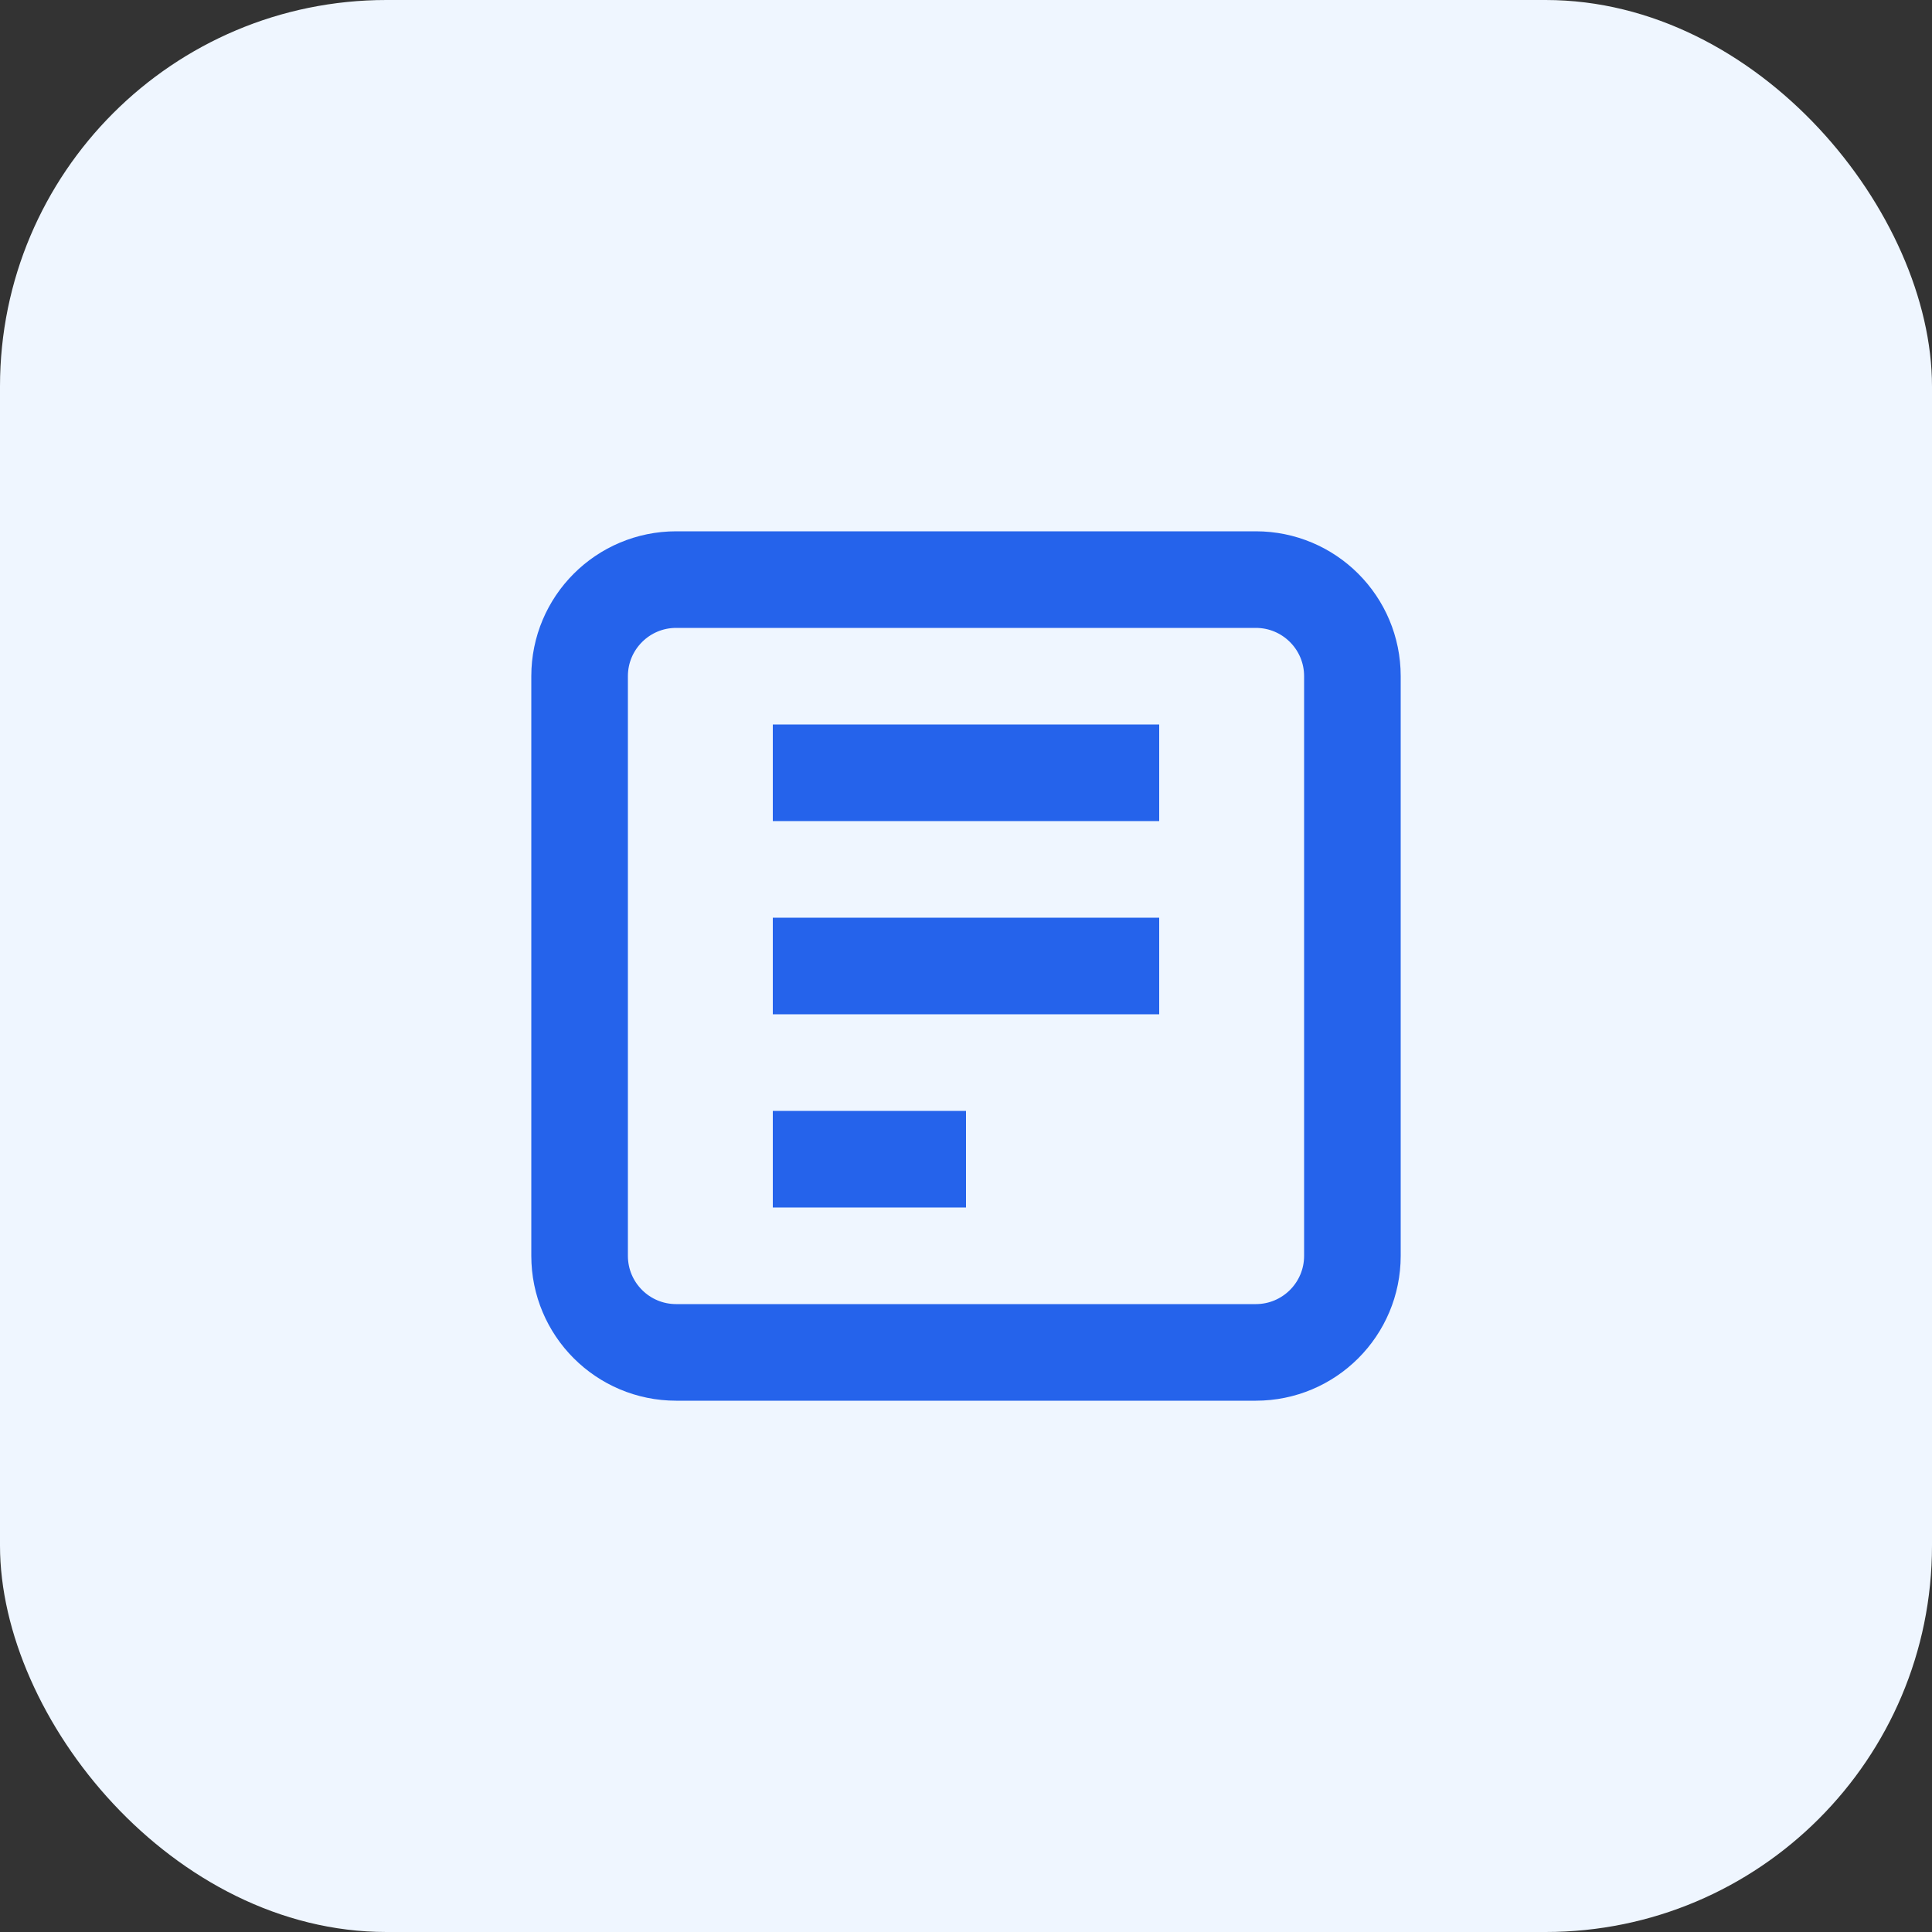
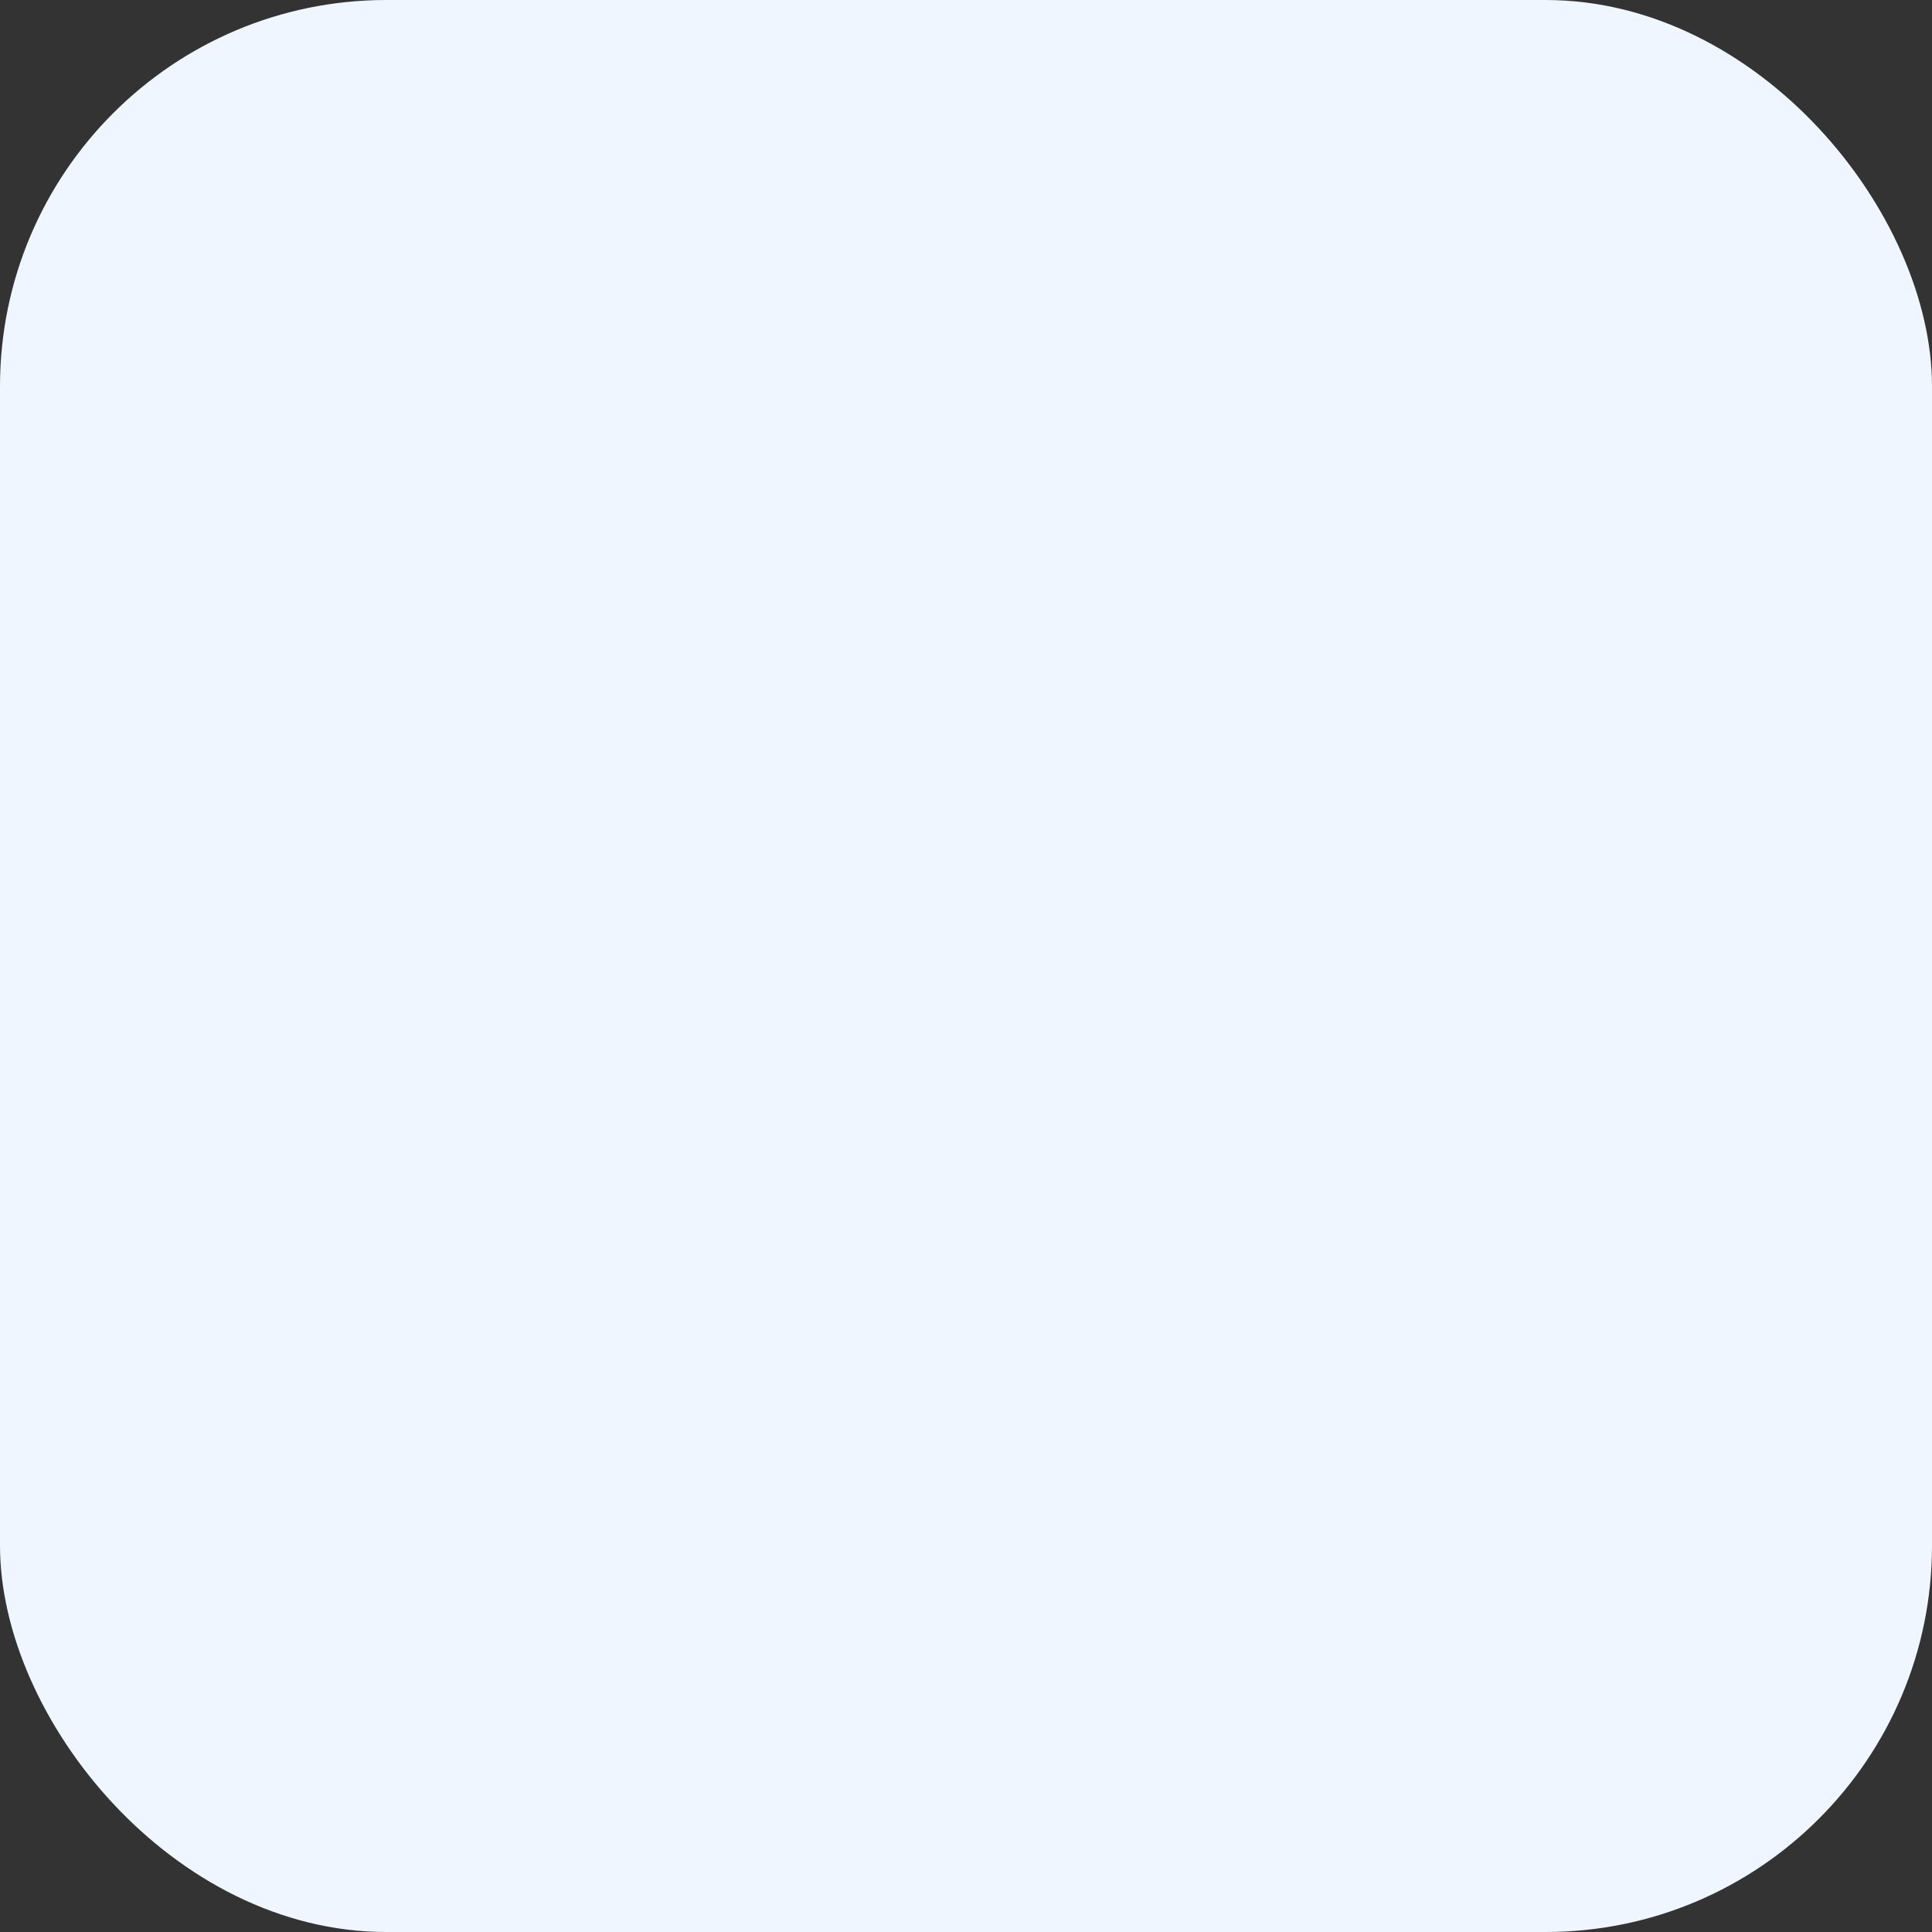
<svg xmlns="http://www.w3.org/2000/svg" width="40" height="40" viewBox="0 0 40 40" fill="none">
  <rect x="0" y="0" width="40" height="40" fill="#333333" stroke="none" />
  <rect width="40" height="40" rx="8" fill="#EFF6FF" />
-   <path d="M14 12H26C27.105 12 28 12.895 28 14V26C28 27.105 27.105 28 26 28H14C12.895 28 12 27.105 12 26V14C12 12.895 12.895 12 14 12Z" stroke="#2563EB" stroke-width="2" />
-   <path d="M16 16H24M16 20H24M16 24H20" stroke="#2563EB" stroke-width="2" />
</svg>